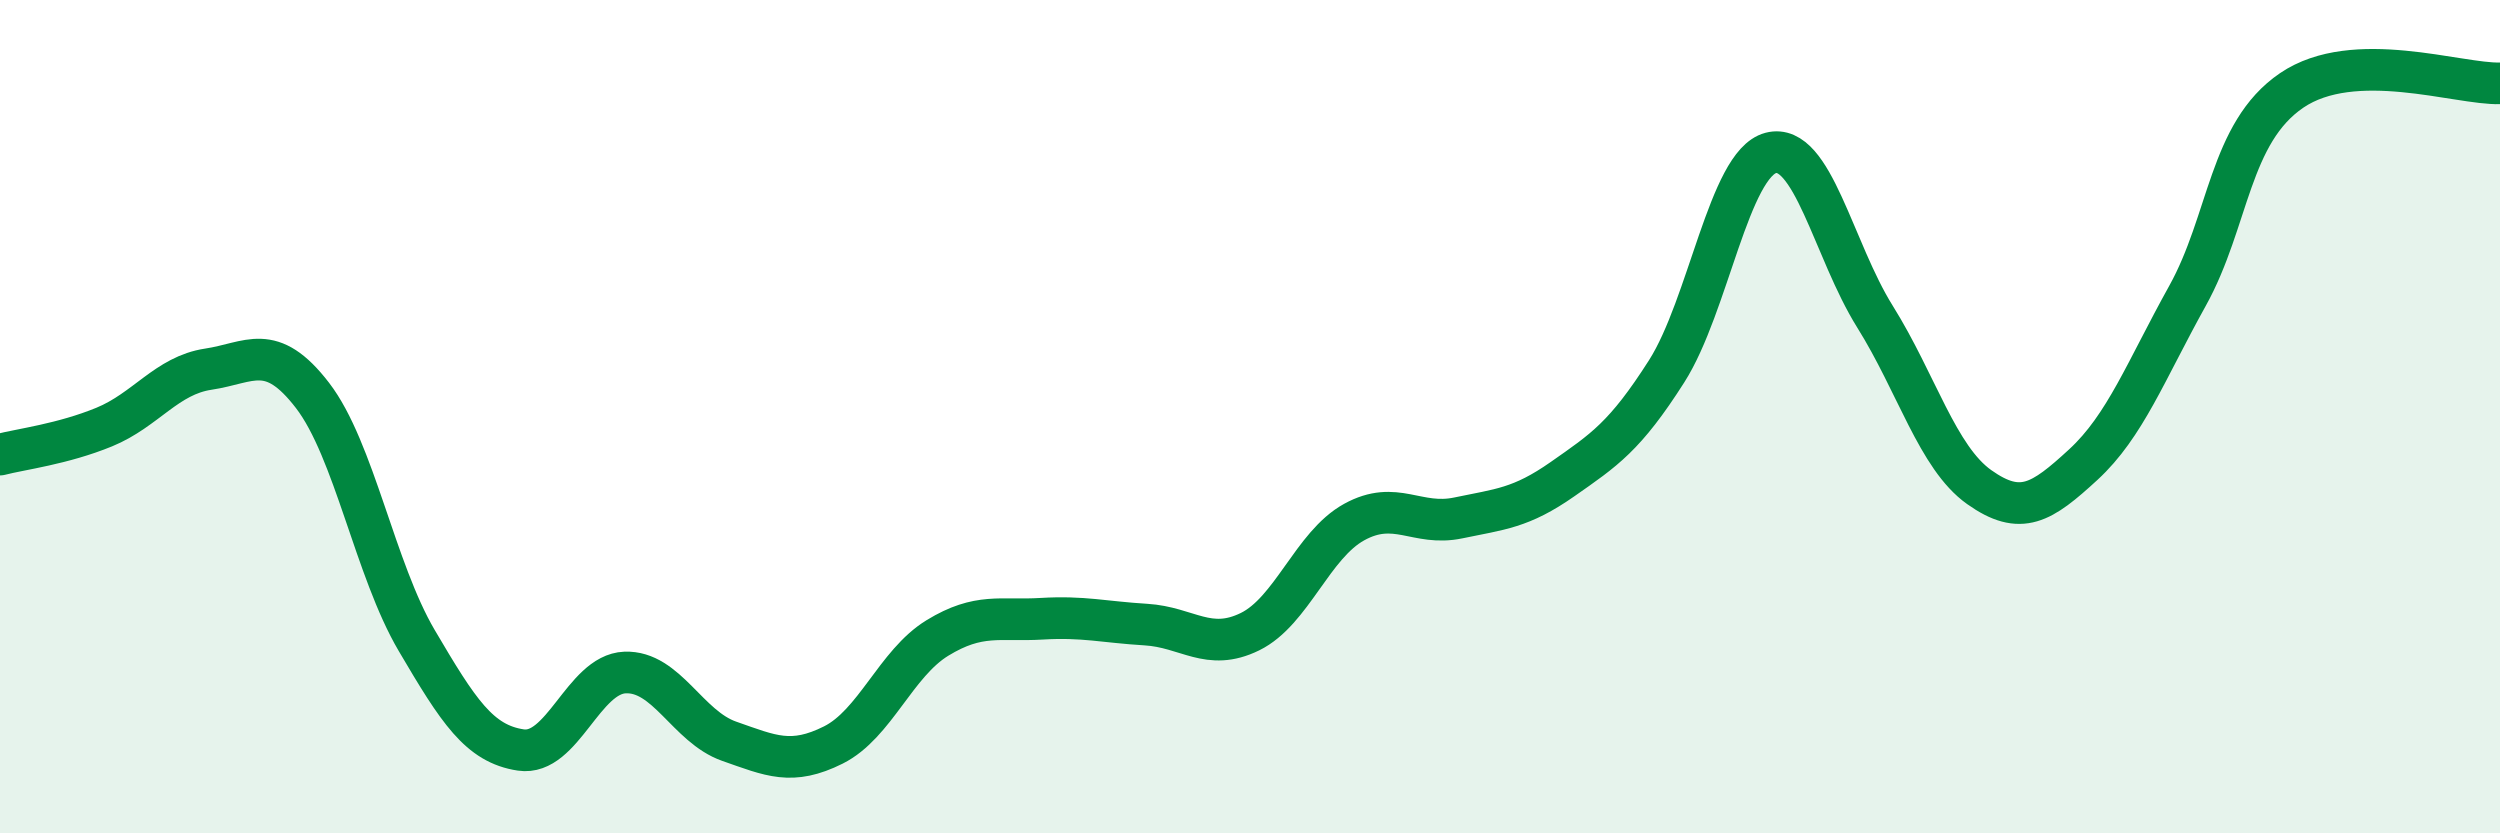
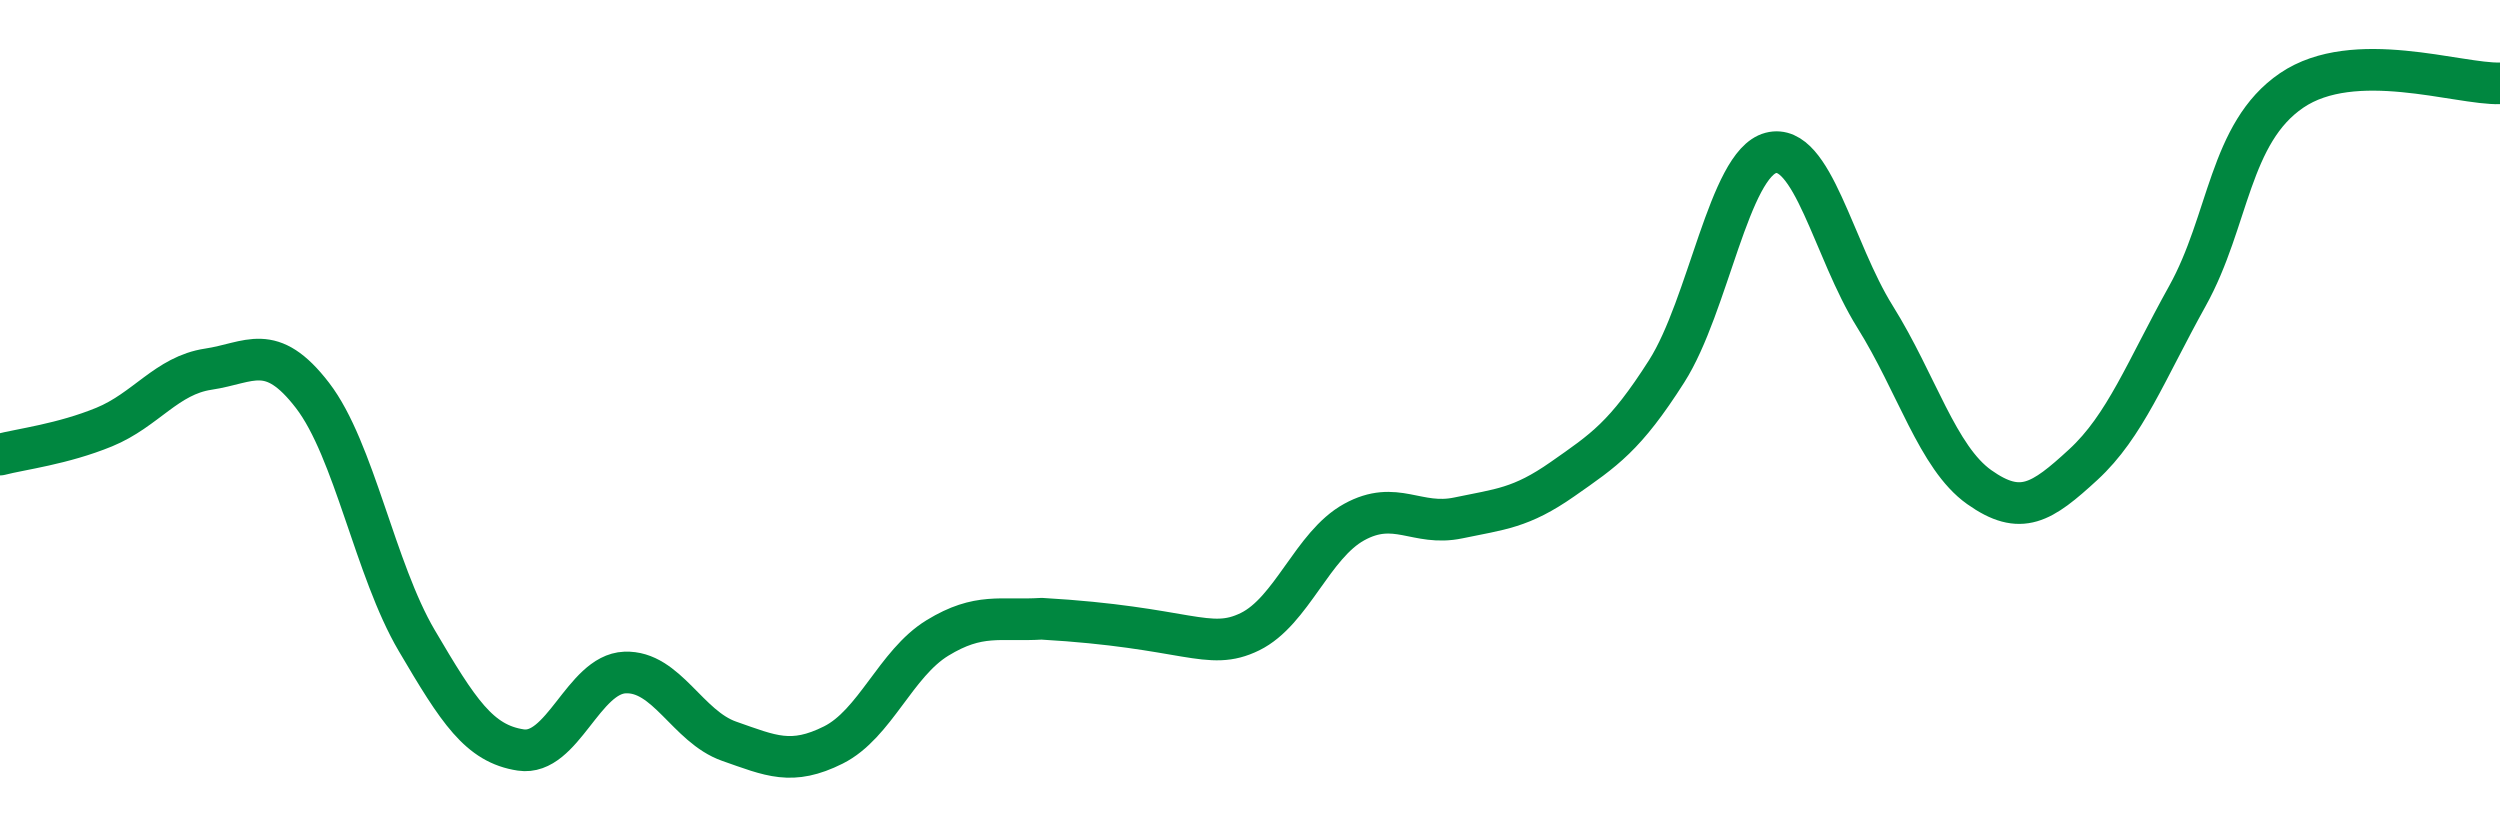
<svg xmlns="http://www.w3.org/2000/svg" width="60" height="20" viewBox="0 0 60 20">
-   <path d="M 0,10.91 C 0.5,10.78 1.5,10.66 2.5,10.25 C 3.5,9.84 4,9.01 5,8.86 C 6,8.71 6.5,8.19 7.5,9.49 C 8.5,10.79 9,13.67 10,15.37 C 11,17.07 11.5,17.85 12.5,18 C 13.5,18.15 14,16.18 15,16.14 C 16,16.1 16.5,17.44 17.5,17.79 C 18.5,18.14 19,18.38 20,17.88 C 21,17.38 21.5,15.92 22.5,15.31 C 23.5,14.7 24,14.91 25,14.85 C 26,14.79 26.5,14.93 27.5,14.99 C 28.5,15.05 29,15.65 30,15.16 C 31,14.67 31.5,13.08 32.5,12.53 C 33.5,11.98 34,12.64 35,12.43 C 36,12.22 36.5,12.2 37.5,11.5 C 38.5,10.8 39,10.48 40,8.91 C 41,7.34 41.5,3.93 42.5,3.67 C 43.5,3.41 44,6 45,7.6 C 46,9.2 46.5,10.98 47.5,11.69 C 48.5,12.4 49,12.07 50,11.15 C 51,10.23 51.5,8.9 52.5,7.1 C 53.5,5.3 53.5,3.19 55,2.17 C 56.5,1.15 59,2.03 60,2L60 20L0 20Z" fill="#008740" opacity="0.1" stroke-linecap="round" stroke-linejoin="round" />
-   <path d="M 0,10.91 C 0.5,10.78 1.5,10.66 2.5,10.25 C 3.5,9.84 4,9.01 5,8.86 C 6,8.71 6.5,8.19 7.5,9.49 C 8.5,10.79 9,13.67 10,15.37 C 11,17.07 11.5,17.85 12.5,18 C 13.5,18.15 14,16.18 15,16.14 C 16,16.1 16.5,17.44 17.5,17.79 C 18.5,18.14 19,18.38 20,17.88 C 21,17.38 21.5,15.92 22.5,15.31 C 23.5,14.7 24,14.91 25,14.85 C 26,14.79 26.5,14.93 27.5,14.99 C 28.5,15.05 29,15.65 30,15.16 C 31,14.67 31.5,13.08 32.5,12.53 C 33.5,11.98 34,12.64 35,12.43 C 36,12.22 36.5,12.2 37.5,11.5 C 38.5,10.8 39,10.48 40,8.91 C 41,7.34 41.5,3.93 42.5,3.67 C 43.5,3.41 44,6 45,7.6 C 46,9.2 46.5,10.98 47.5,11.69 C 48.5,12.4 49,12.07 50,11.15 C 51,10.23 51.5,8.9 52.5,7.1 C 53.5,5.3 53.5,3.19 55,2.17 C 56.5,1.15 59,2.03 60,2" stroke="#008740" stroke-width="1" fill="none" stroke-linecap="round" stroke-linejoin="round" />
+   <path d="M 0,10.91 C 0.5,10.78 1.5,10.66 2.5,10.25 C 3.5,9.84 4,9.01 5,8.86 C 6,8.71 6.5,8.19 7.5,9.49 C 8.5,10.79 9,13.67 10,15.37 C 11,17.07 11.5,17.85 12.5,18 C 13.5,18.15 14,16.18 15,16.14 C 16,16.1 16.5,17.44 17.5,17.79 C 18.5,18.14 19,18.38 20,17.88 C 21,17.38 21.5,15.92 22.5,15.31 C 23.5,14.7 24,14.91 25,14.85 C 28.5,15.05 29,15.65 30,15.16 C 31,14.67 31.5,13.08 32.5,12.53 C 33.5,11.98 34,12.64 35,12.43 C 36,12.22 36.5,12.2 37.5,11.5 C 38.5,10.8 39,10.48 40,8.91 C 41,7.34 41.5,3.93 42.5,3.67 C 43.5,3.41 44,6 45,7.6 C 46,9.2 46.5,10.98 47.5,11.69 C 48.5,12.4 49,12.07 50,11.15 C 51,10.23 51.5,8.9 52.5,7.1 C 53.5,5.3 53.5,3.19 55,2.17 C 56.5,1.15 59,2.03 60,2" stroke="#008740" stroke-width="1" fill="none" stroke-linecap="round" stroke-linejoin="round" />
</svg>